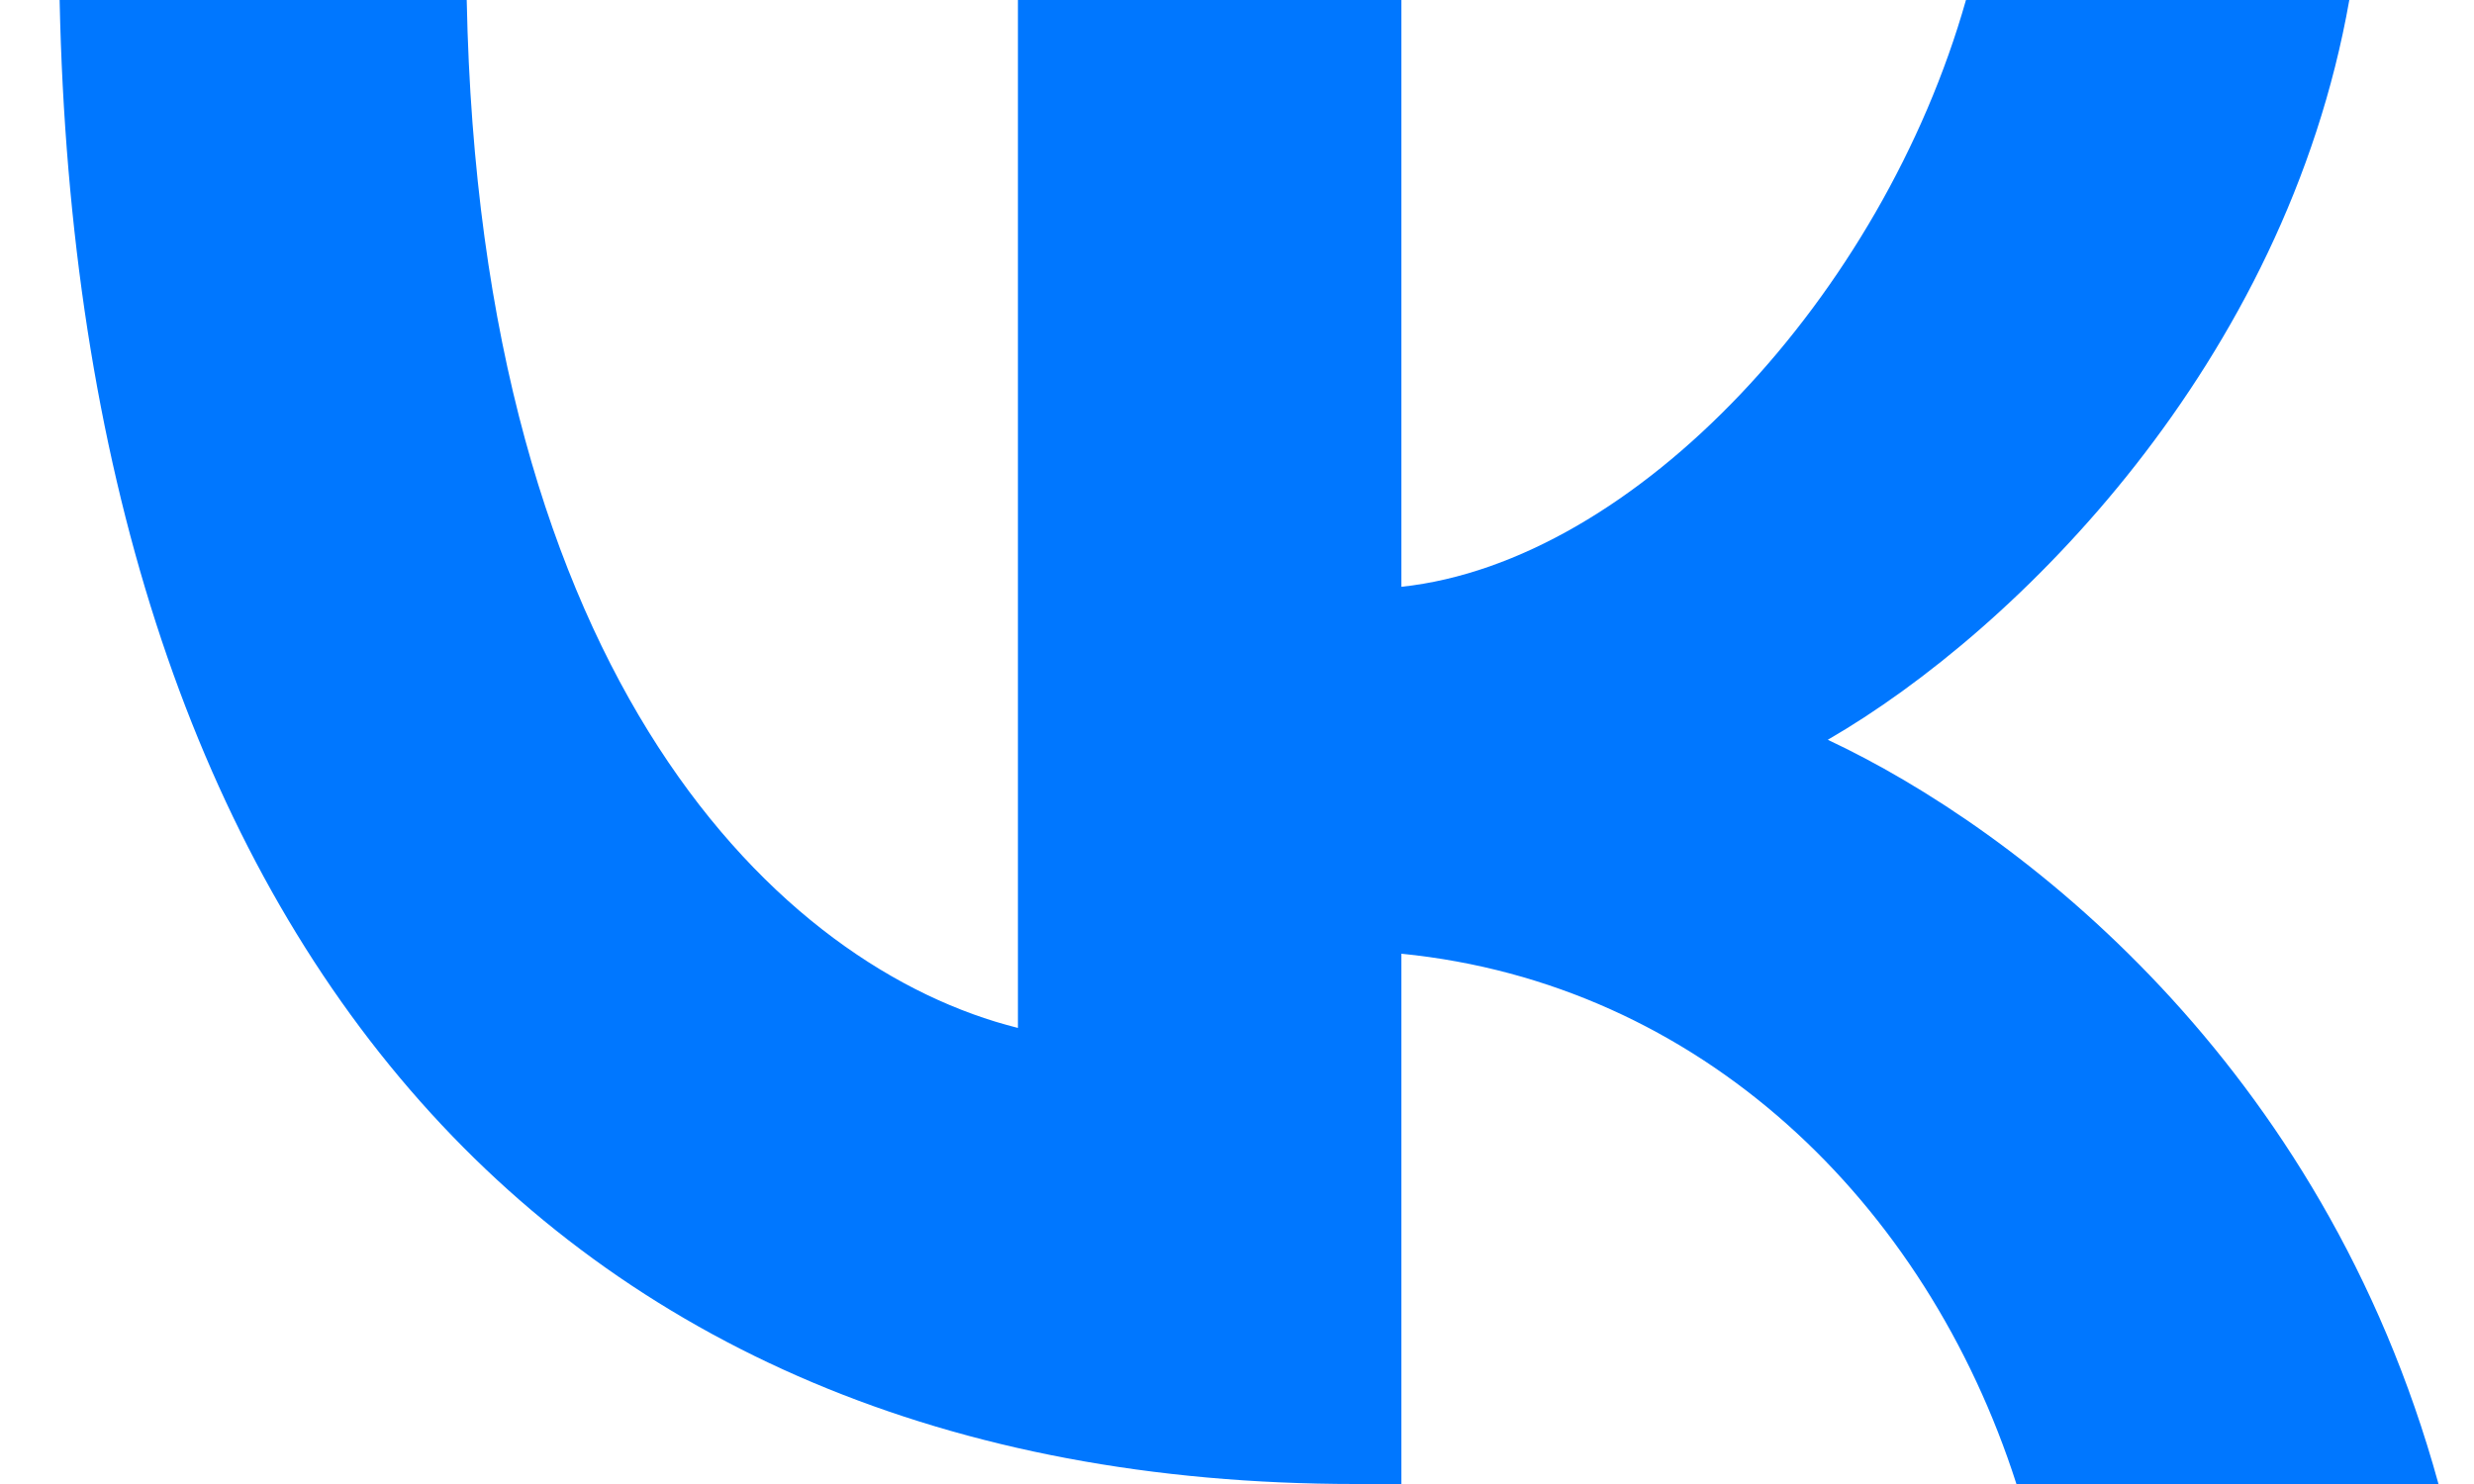
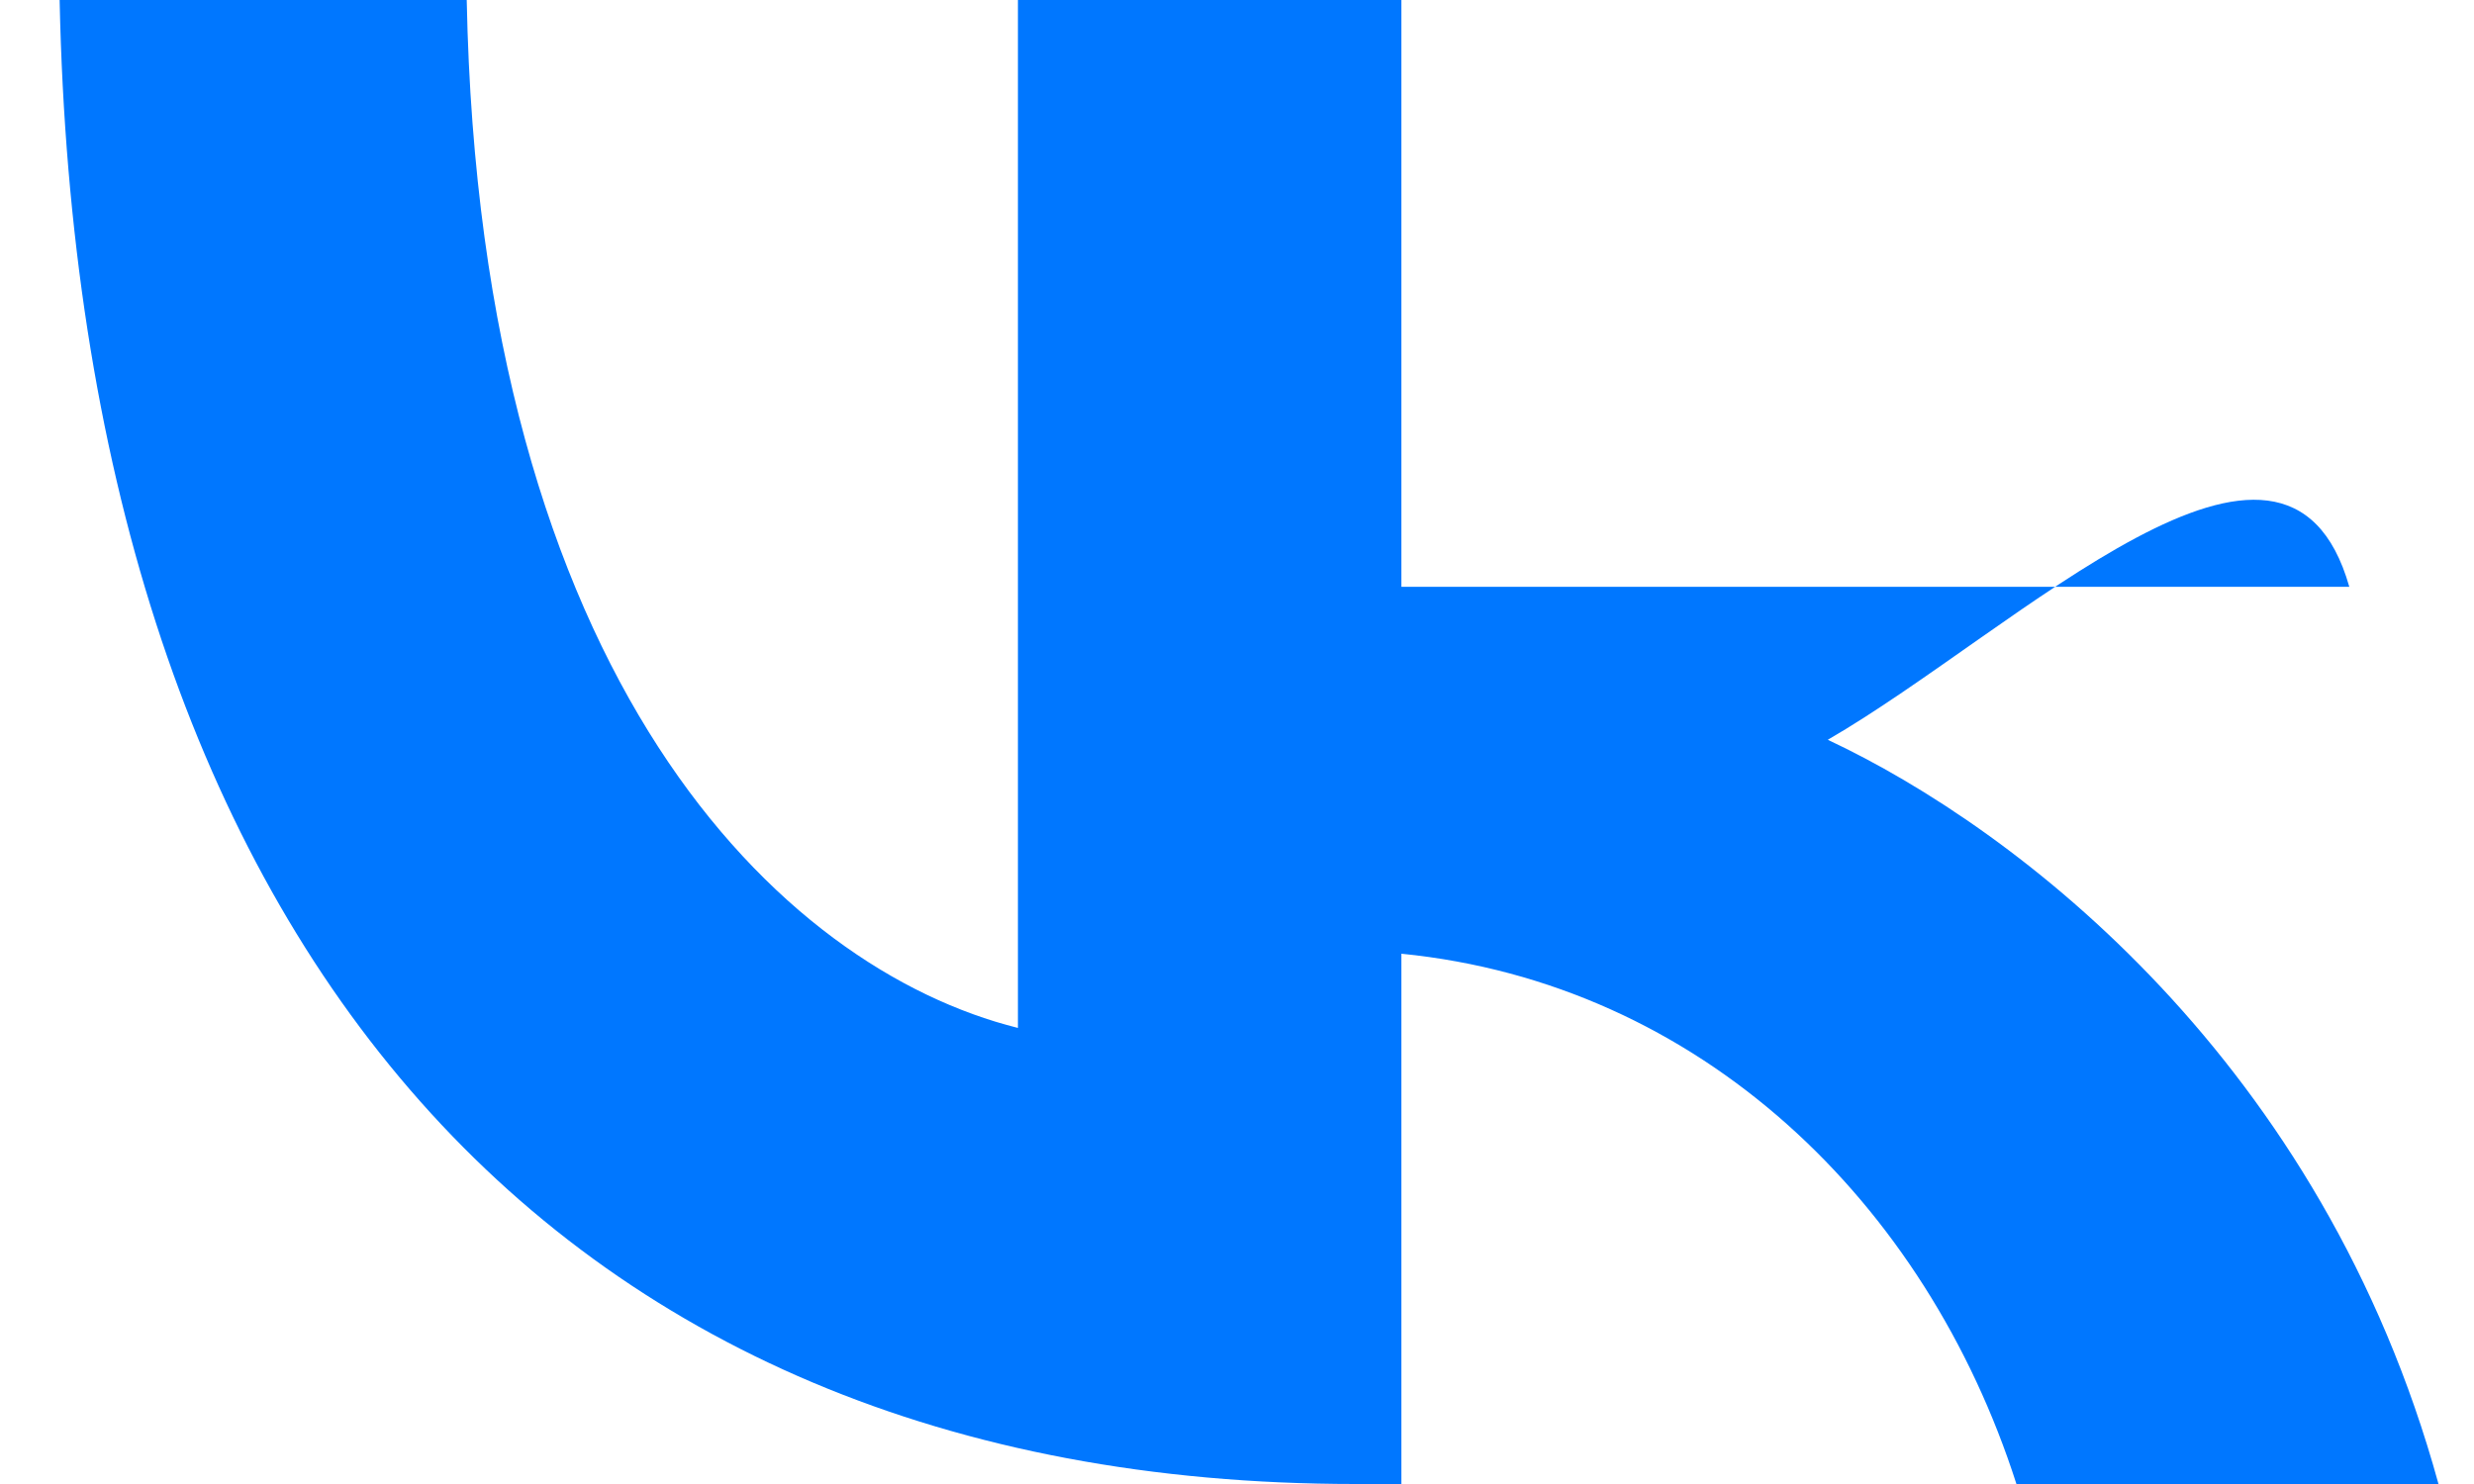
<svg xmlns="http://www.w3.org/2000/svg" width="20" height="12" viewBox="0 0 20 12" fill="none">
-   <path d="M10.956 12C4.386 12 0.638 7.495 0.482 0H3.773C3.881 5.502 6.307 7.832 8.229 8.312V0H11.329V4.745C13.226 4.541 15.22 2.378 15.893 0H18.992C18.476 2.931 16.313 5.093 14.776 5.982C16.313 6.703 18.776 8.589 19.713 12H16.301C15.569 9.718 13.743 7.952 11.329 7.712V12H10.956Z" fill="#0077FF" />
+   <path d="M10.956 12C4.386 12 0.638 7.495 0.482 0H3.773C3.881 5.502 6.307 7.832 8.229 8.312V0H11.329V4.745H18.992C18.476 2.931 16.313 5.093 14.776 5.982C16.313 6.703 18.776 8.589 19.713 12H16.301C15.569 9.718 13.743 7.952 11.329 7.712V12H10.956Z" fill="#0077FF" />
</svg>